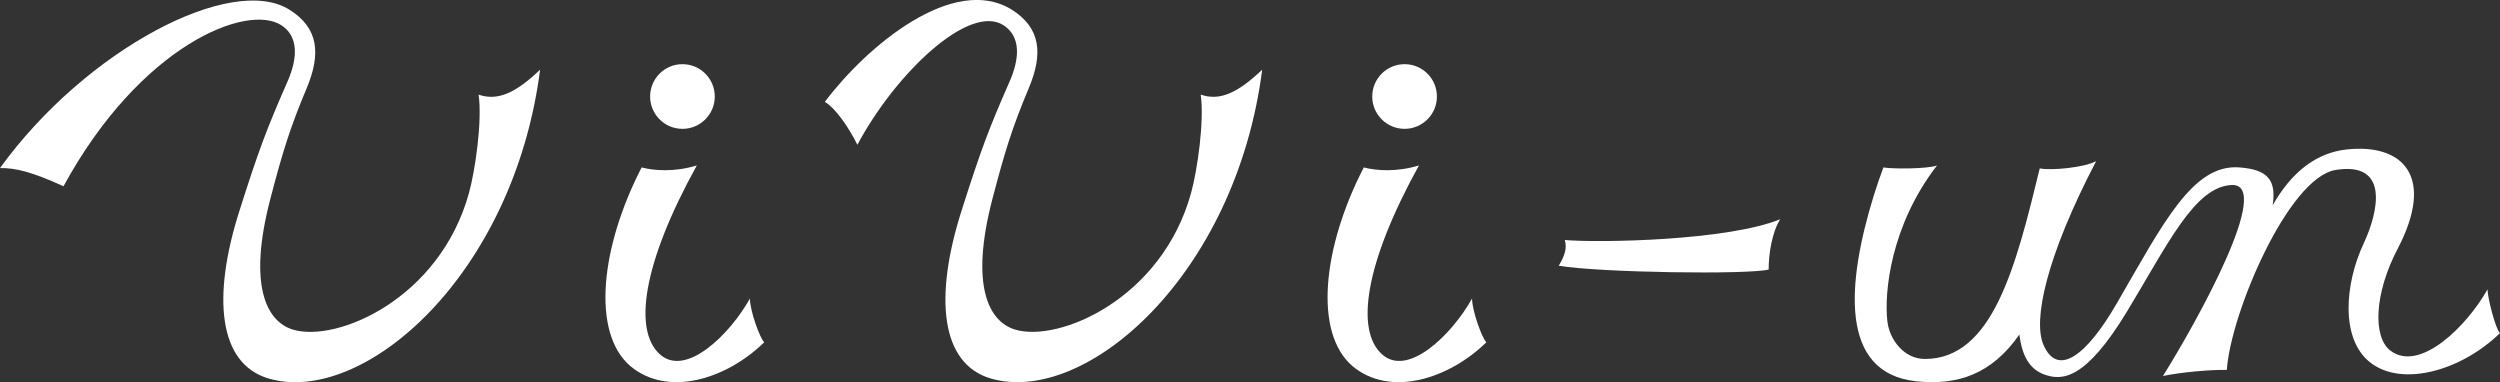
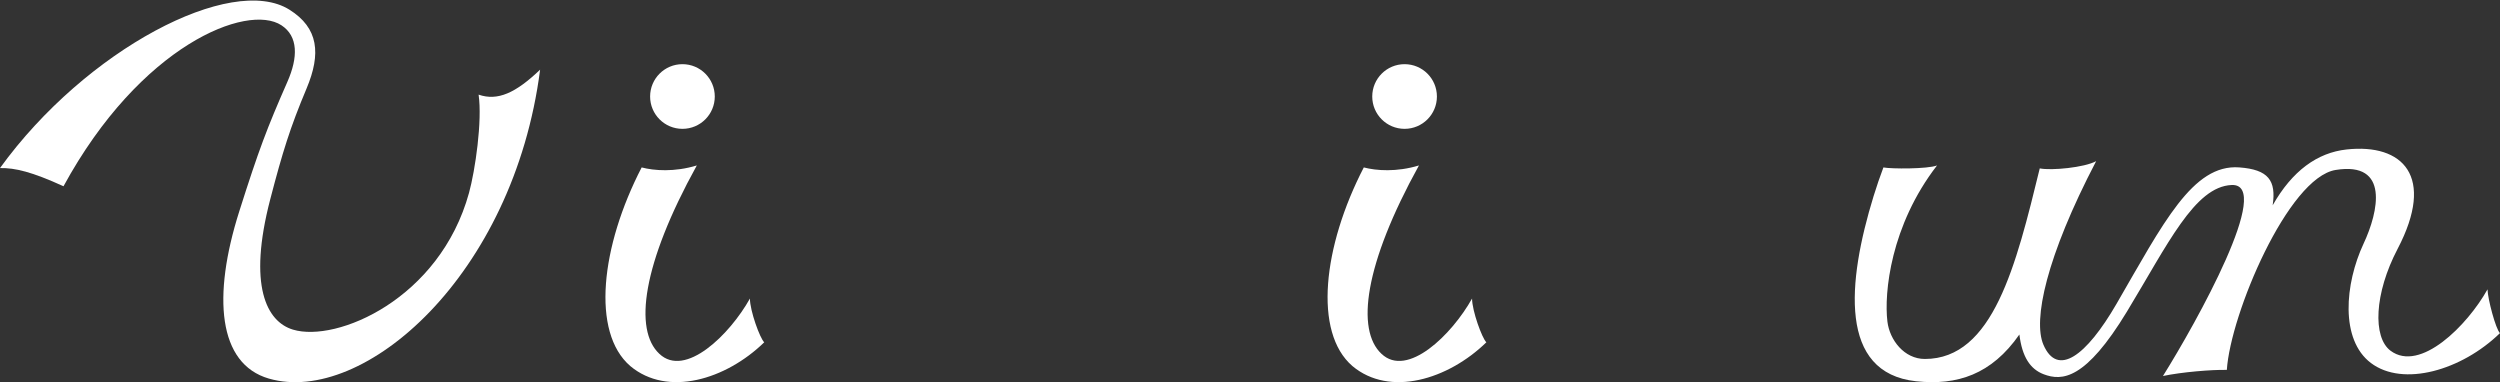
<svg xmlns="http://www.w3.org/2000/svg" id="_レイヤー_2" viewBox="0 0 704.34 107.66">
  <rect x="0" y="0" width="704.34" height="107.66" fill="#333333" stroke="none" />
  <defs>
    <style>.cls-1{fill:#fff;stroke-width:0px;}</style>
  </defs>
  <g id="_デザイン">
    <path class="cls-1" d="m177.56,103.12c10.52,8.83,26.97,3.81,37.75-6.68-1.2-1.12-4.02-8.84-4.03-12.33-5.69,10.19-18.24,22.49-25.53,15.56-7.2-6.73-4.83-25.19,10.57-53.06-6.3,1.92-12.07,1.48-15.54.56-11.51,22.25-14.24,46.43-3.22,55.95Z" />
    <path class="cls-1" d="m17.88,52.47c-8.86-4.04-13.62-5.2-17.88-5.12C24.2,13.91,65.21-7.49,81.53,2.72c8.23,5.15,8.95,12.42,4.85,22.19-4.68,11.13-6.76,17.9-10.23,31.19-6.38,24.45-1.01,34.52,6.37,36.76,12.31,3.74,41.4-8.64,49.62-38.52,1.75-6.38,3.77-20.29,2.7-27.68,5.38,1.87,10.46-.48,17.33-7.03-7.48,58.04-49.82,94.72-76.41,87.03-14.34-4.15-15.96-23.13-8.36-47.08,5.55-17.5,7.82-23.44,13.57-36.53,3.05-6.93,3.05-12.84-1.68-15.93-9.64-6.3-39.74,5.6-61.4,45.36Z" />
-     <path class="cls-1" d="m241.55,40.8c10.73-20.12,31.47-39.9,41.18-33.69,4.73,3.09,4.73,9,1.68,15.93-5.76,13.1-8.02,19.04-13.57,36.53-7.6,23.95-5.98,42.93,8.36,47.08,26.6,7.69,68.93-28.98,76.41-87.03-6.87,6.55-11.94,8.91-17.33,7.03,1.07,7.39-.94,21.3-2.7,27.68-8.21,29.88-37.31,42.26-49.62,38.52-7.38-2.25-12.75-12.31-6.37-36.76,3.47-13.28,5.55-20.06,10.23-31.19,4.1-9.76,3.41-17.05-4.82-22.21-16.38-10.11-40.8,10.27-52.61,26.01,2.78,1.61,6.51,6.74,9.16,12.09Z" />
+     <path class="cls-1" d="m241.55,40.8Z" />
    <path class="cls-1" d="m627.38,104.21c1.01-15.67,17.24-54.16,30.67-56.33,15.24-2.46,12.06,11.78,7.86,20.75-5.32,11.38-6.63,27.06,2.05,33.63,9.06,6.85,25.59,2.08,36.37-8.41-1.2-1.12-3.44-9.63-3.51-12.33-5.69,10.19-18.98,23.52-27.32,17.29-5.06-3.79-4.6-16.11,1.99-28.69,10.73-20.48,1.46-29.74-14.38-28.01-8.24.9-15.31,6.02-20.82,15.73,1.04-6.99-1.2-10.08-9.42-10.68-13.12-.97-21.4,15.71-34.59,38.47-8.52,14.7-16.62,20.69-20.58,11.48-2.96-6.89.72-24.62,14.86-51.71-3.3,1.8-12.59,2.7-15.89,2.04-6.68,27.33-13.14,53.69-32.37,53.69-5.82,0-9.92-5.34-10.55-10.53-.98-8.04.88-27.05,13.98-43.99-2.66,1.03-12.97.99-15.11.56-.96,2.55-1.9,5.28-2.78,8.13-7.44,24.24-9.85,49.75,11.97,52.11,11.59,1.25,21.27-1.9,29.12-13.17.77,6.34,3.08,9.77,6.85,11.2,5.17,1.96,11.78,1.6,23.47-17.68,11.52-19,19.06-35.19,29.48-35.64,11.92-.52-9.84,38.61-19.35,53.81,5.29-1.11,13.66-1.81,17.96-1.72Z" />
-     <path class="cls-1" d="m440.86,67.62c.64,2.1.11,4.27-1.71,7.25,11.82,1.96,53.13,2.53,59.14,1.08,0-4.44.93-10.44,3.25-14.18-14.94,6.06-50.93,6.68-60.68,5.85Z" />
    <circle class="cls-1" cx="192.27" cy="27.19" r="9.11" />
    <path class="cls-1" d="m381.01,103.12c10.52,8.83,26.97,3.81,37.75-6.68-1.2-1.12-4.02-8.84-4.03-12.33-5.69,10.19-18.24,22.49-25.53,15.56-7.2-6.73-4.83-25.19,10.57-53.06-6.3,1.92-12.07,1.48-15.54.56-11.51,22.25-14.24,46.43-3.22,55.95Z" />
    <circle class="cls-1" cx="395.72" cy="27.19" r="9.11" />
  </g>
</svg>